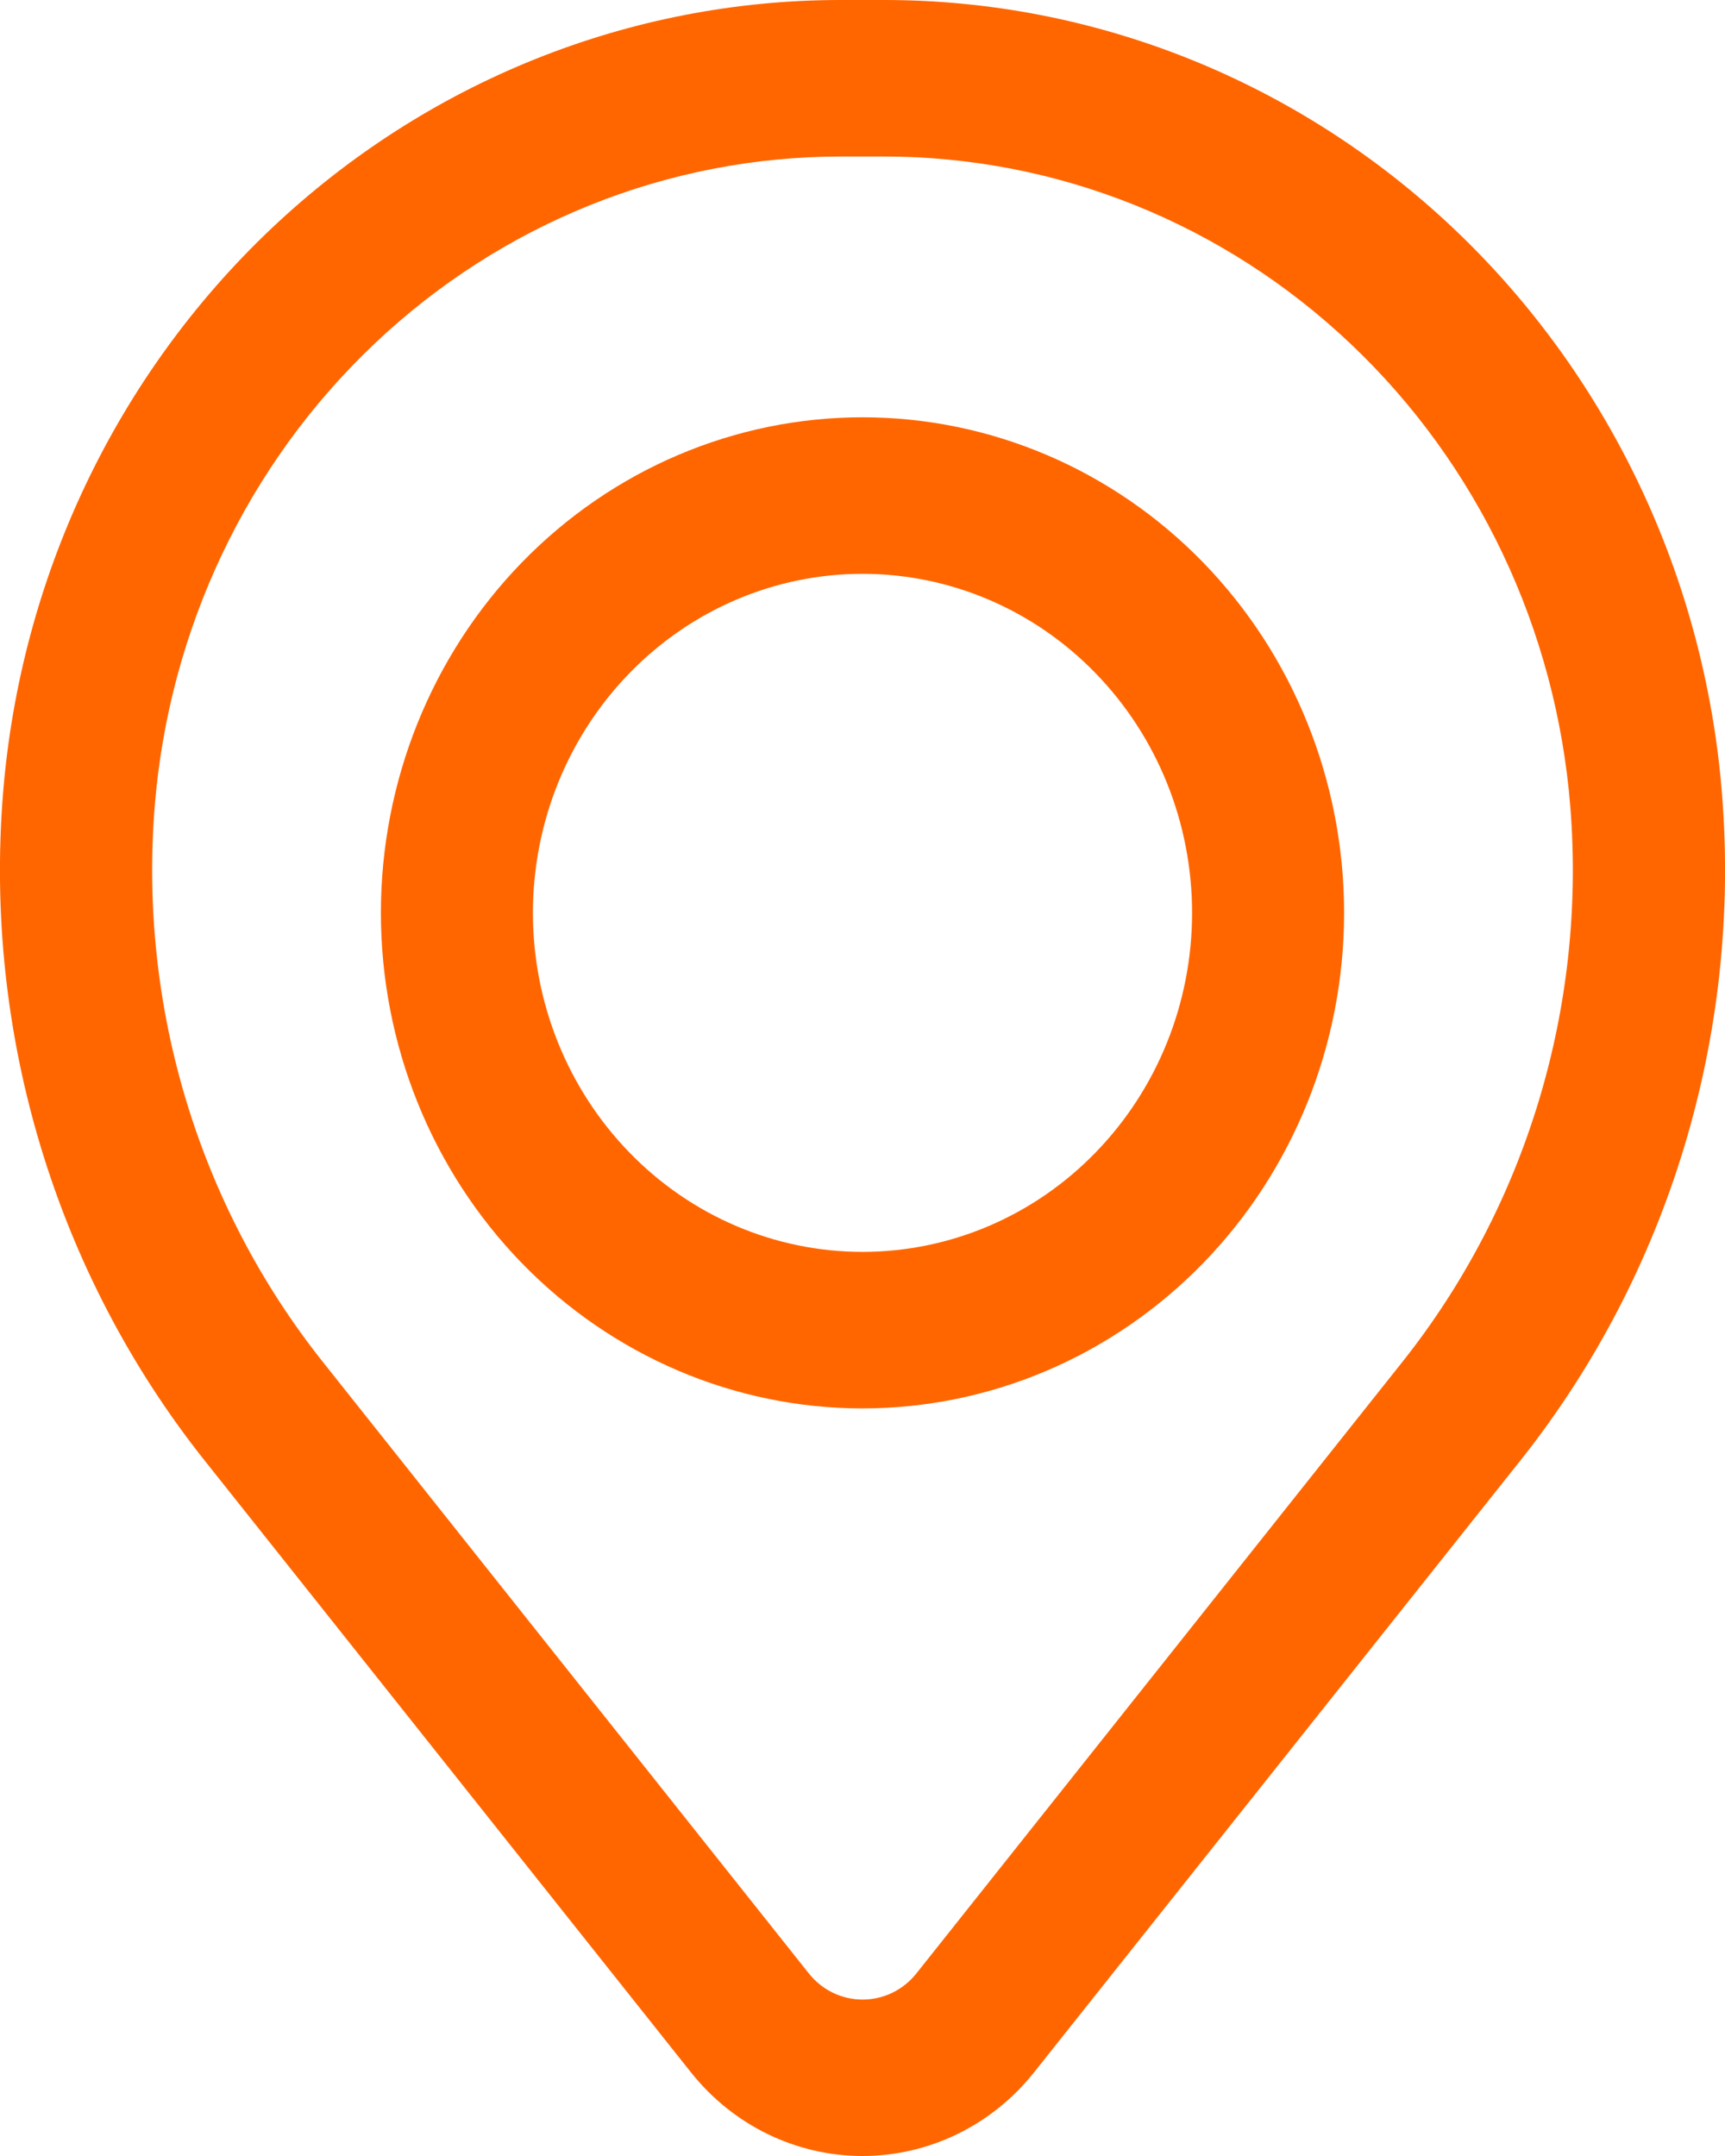
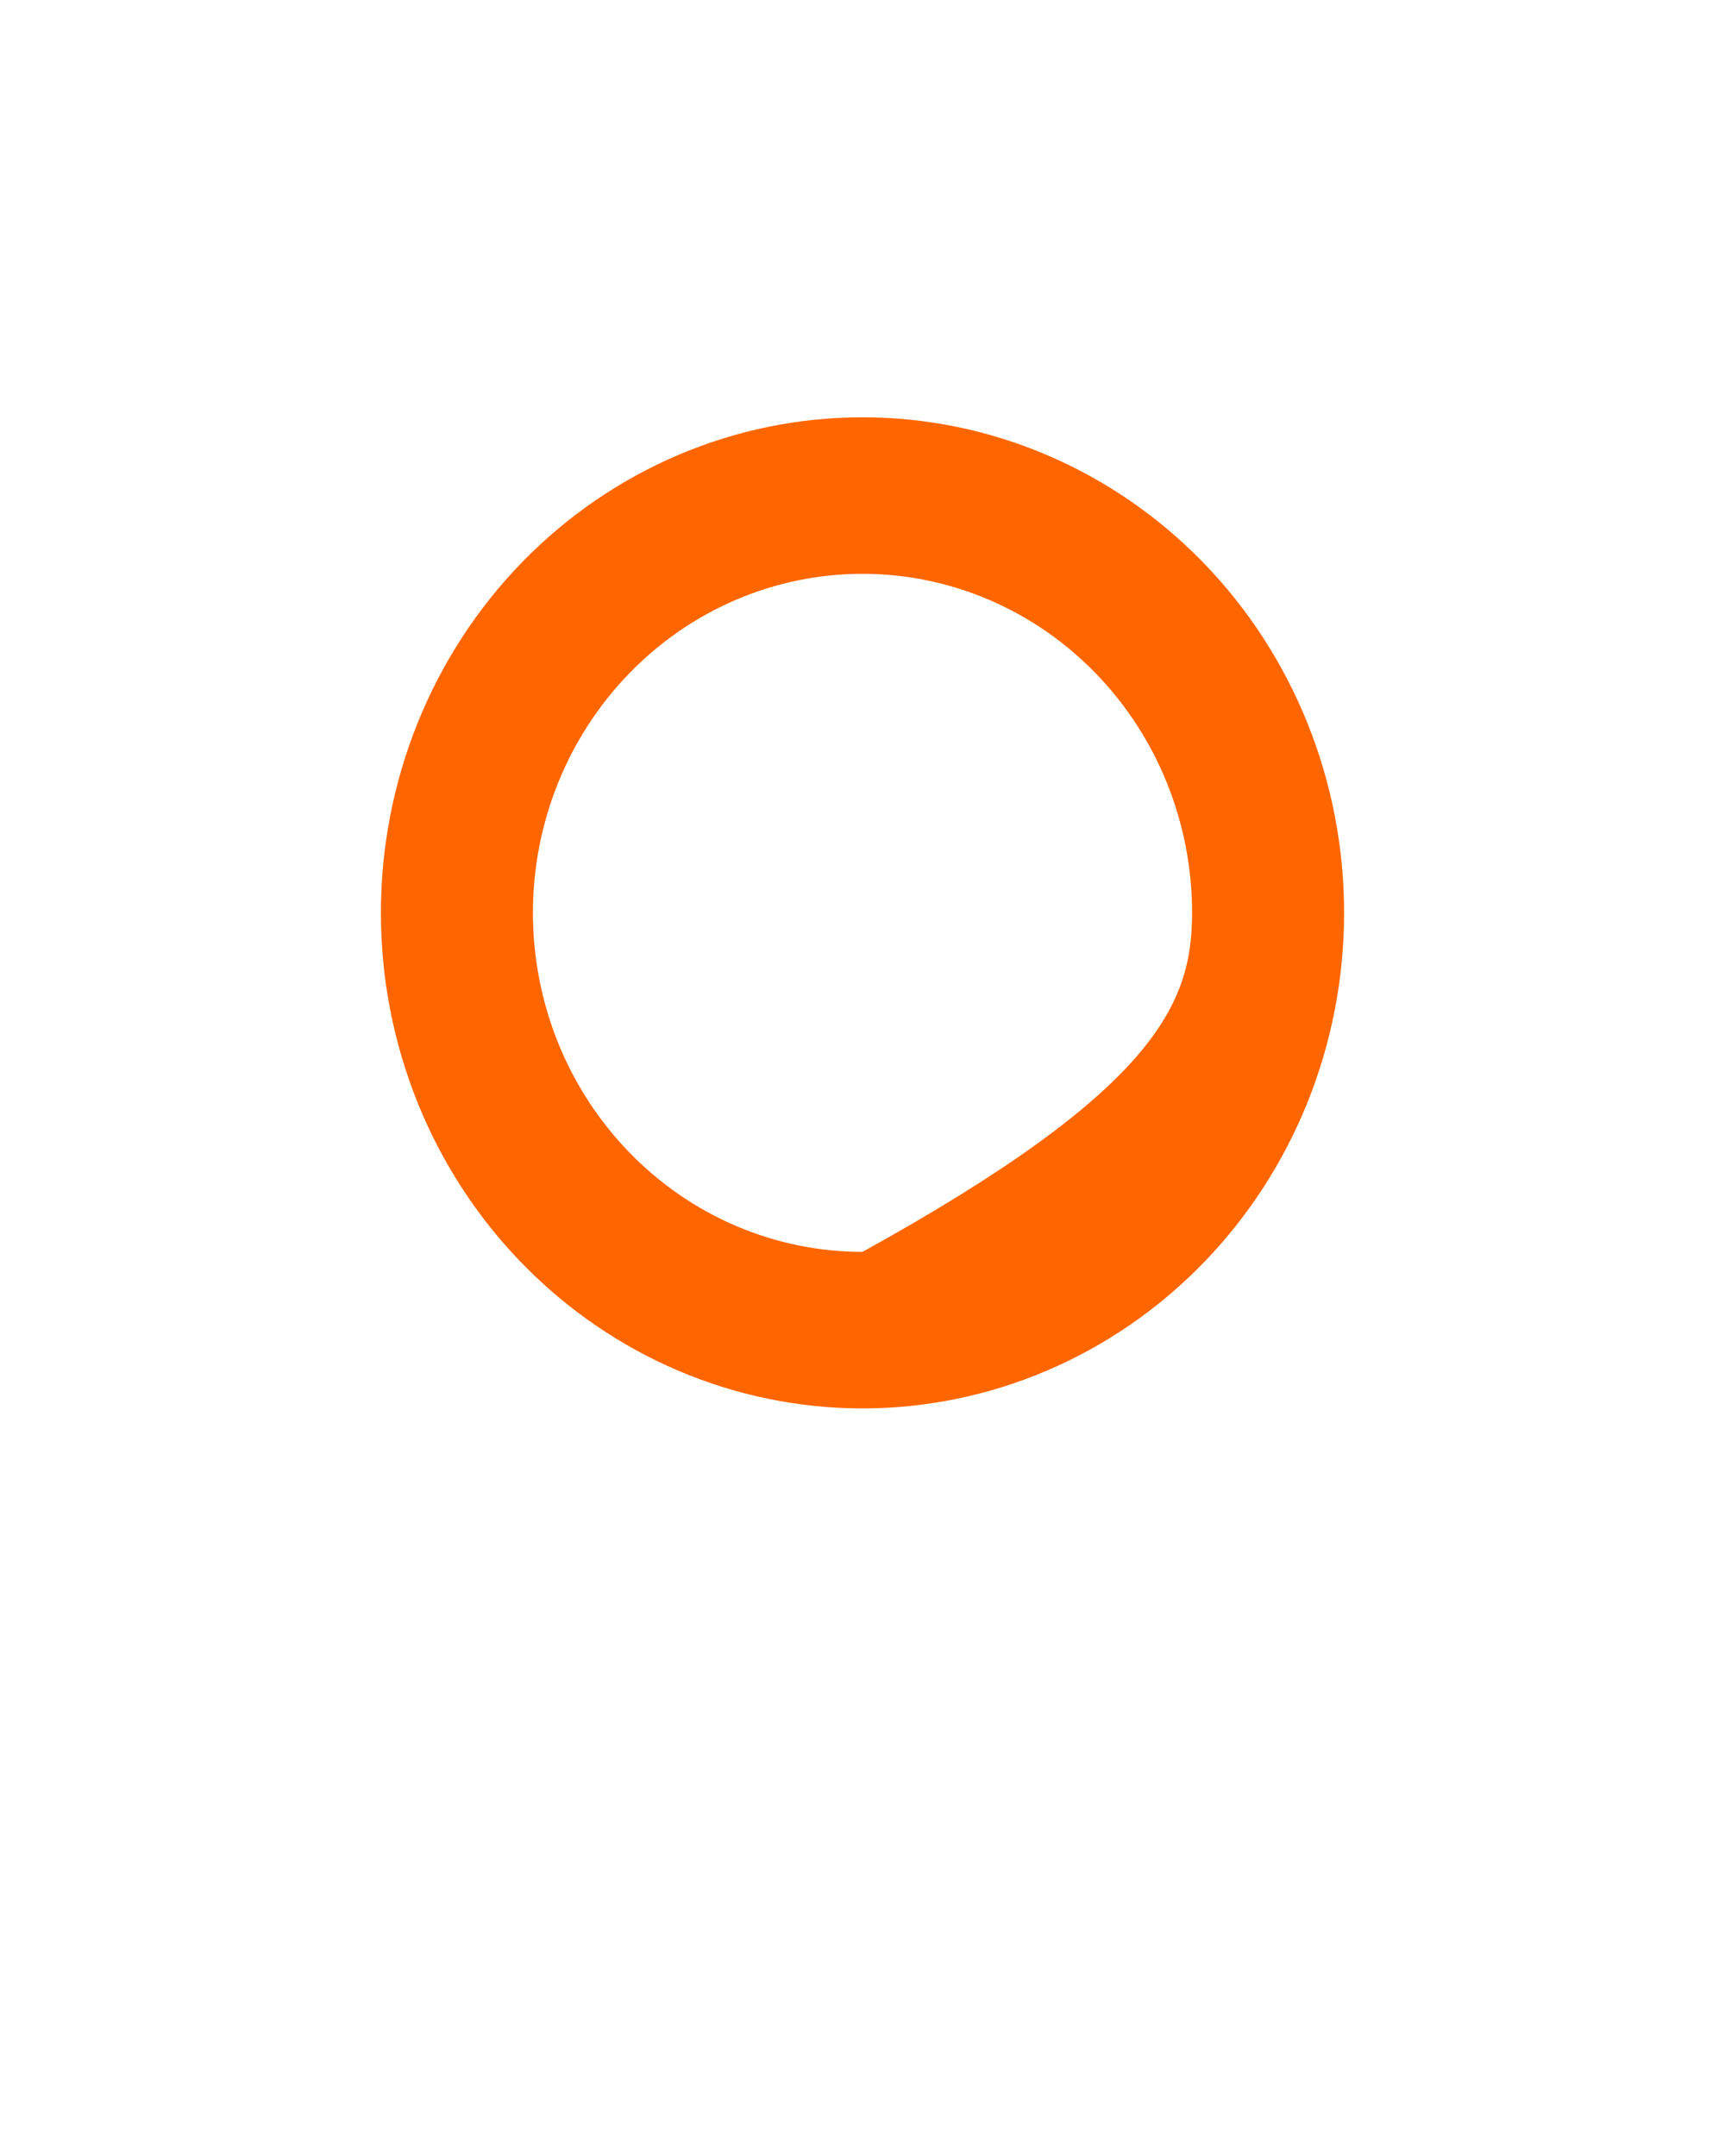
<svg xmlns="http://www.w3.org/2000/svg" width="16" height="20" viewBox="0 0 16 20" fill="none">
  <g id="Group">
-     <path id="Vector" fill-rule="evenodd" clip-rule="evenodd" d="M3.533 8.468C3.533 7.249 4.003 6.079 4.841 5.217C5.679 4.355 6.815 3.871 8 3.871C9.185 3.871 10.321 4.355 11.159 5.217C11.997 6.079 12.467 7.249 12.467 8.468C12.467 9.687 11.997 10.856 11.159 11.718C10.321 12.58 9.185 13.065 8 13.065C6.815 13.065 5.679 12.58 4.841 11.718C4.003 10.856 3.533 9.687 3.533 8.468ZM8 5.323C7.189 5.323 6.412 5.654 5.839 6.244C5.265 6.834 4.943 7.634 4.943 8.468C4.943 9.302 5.265 10.102 5.839 10.692C6.412 11.282 7.189 11.613 8 11.613C8.811 11.613 9.588 11.282 10.161 10.692C10.735 10.102 11.057 9.302 11.057 8.468C11.057 7.634 10.735 6.834 10.161 6.244C9.588 5.654 8.811 5.323 8 5.323Z" fill="#FF6600" />
-     <path id="Vector_2" fill-rule="evenodd" clip-rule="evenodd" d="M0.028 7.362C0.189 5.355 1.077 3.485 2.516 2.121C3.956 0.757 5.84 -6.13124e-06 7.797 0H8.203C10.16 -6.13124e-06 12.044 0.757 13.484 2.121C14.923 3.485 15.811 5.355 15.972 7.362C16.151 9.596 15.479 11.816 14.1 13.551L9.592 19.223C9.399 19.466 9.156 19.662 8.881 19.796C8.606 19.93 8.305 20 8 20C7.695 20 7.394 19.93 7.119 19.796C6.844 19.662 6.601 19.466 6.408 19.223L1.9 13.551C0.52 11.816 -0.151 9.596 0.028 7.362ZM7.797 1.452C6.195 1.452 4.651 2.072 3.473 3.189C2.294 4.306 1.567 5.838 1.435 7.481C1.286 9.341 1.845 11.187 2.993 12.632L7.501 18.305C7.561 18.381 7.638 18.443 7.724 18.485C7.811 18.527 7.905 18.549 8.001 18.549C8.097 18.549 8.191 18.527 8.278 18.485C8.364 18.443 8.441 18.381 8.501 18.305L13.009 12.632C14.156 11.187 14.714 9.34 14.565 7.481C14.433 5.838 13.706 4.305 12.527 3.189C11.348 2.072 9.805 1.452 8.202 1.452H7.797Z" fill="#FF6600" />
+     <path id="Vector" fill-rule="evenodd" clip-rule="evenodd" d="M3.533 8.468C3.533 7.249 4.003 6.079 4.841 5.217C5.679 4.355 6.815 3.871 8 3.871C9.185 3.871 10.321 4.355 11.159 5.217C11.997 6.079 12.467 7.249 12.467 8.468C12.467 9.687 11.997 10.856 11.159 11.718C10.321 12.58 9.185 13.065 8 13.065C6.815 13.065 5.679 12.58 4.841 11.718C4.003 10.856 3.533 9.687 3.533 8.468ZM8 5.323C7.189 5.323 6.412 5.654 5.839 6.244C5.265 6.834 4.943 7.634 4.943 8.468C4.943 9.302 5.265 10.102 5.839 10.692C6.412 11.282 7.189 11.613 8 11.613C10.735 10.102 11.057 9.302 11.057 8.468C11.057 7.634 10.735 6.834 10.161 6.244C9.588 5.654 8.811 5.323 8 5.323Z" fill="#FF6600" />
  </g>
</svg>